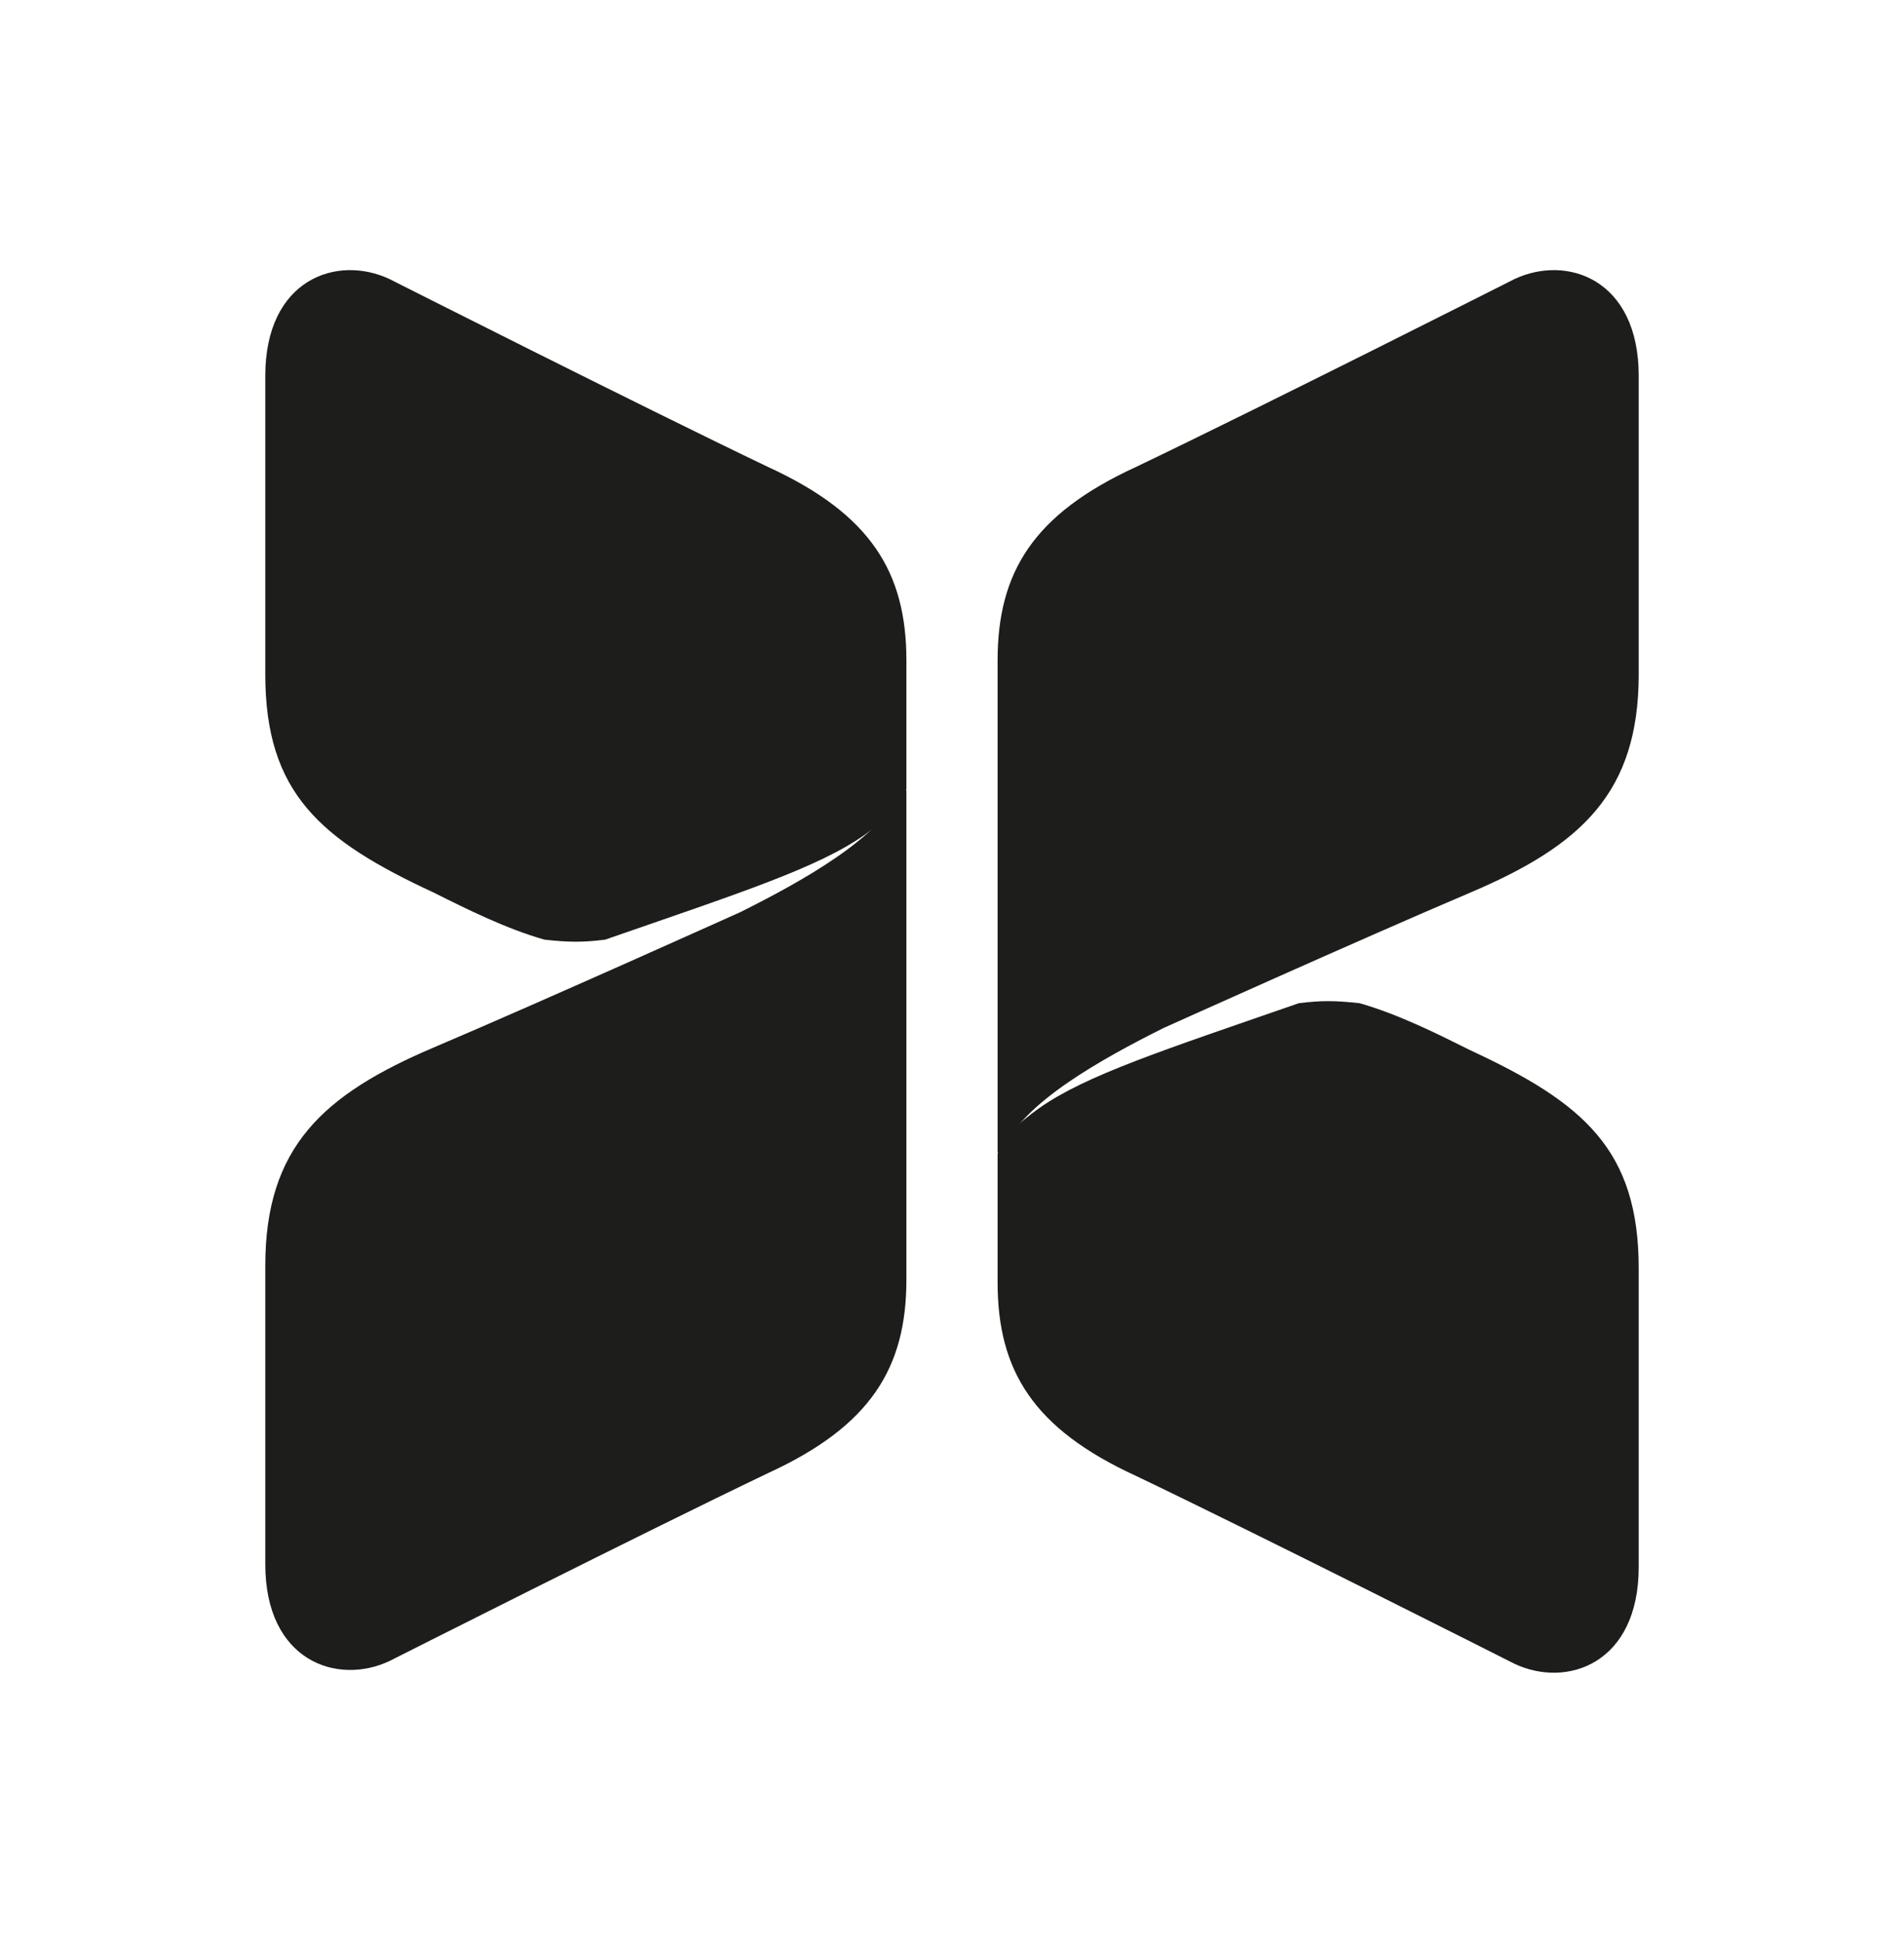
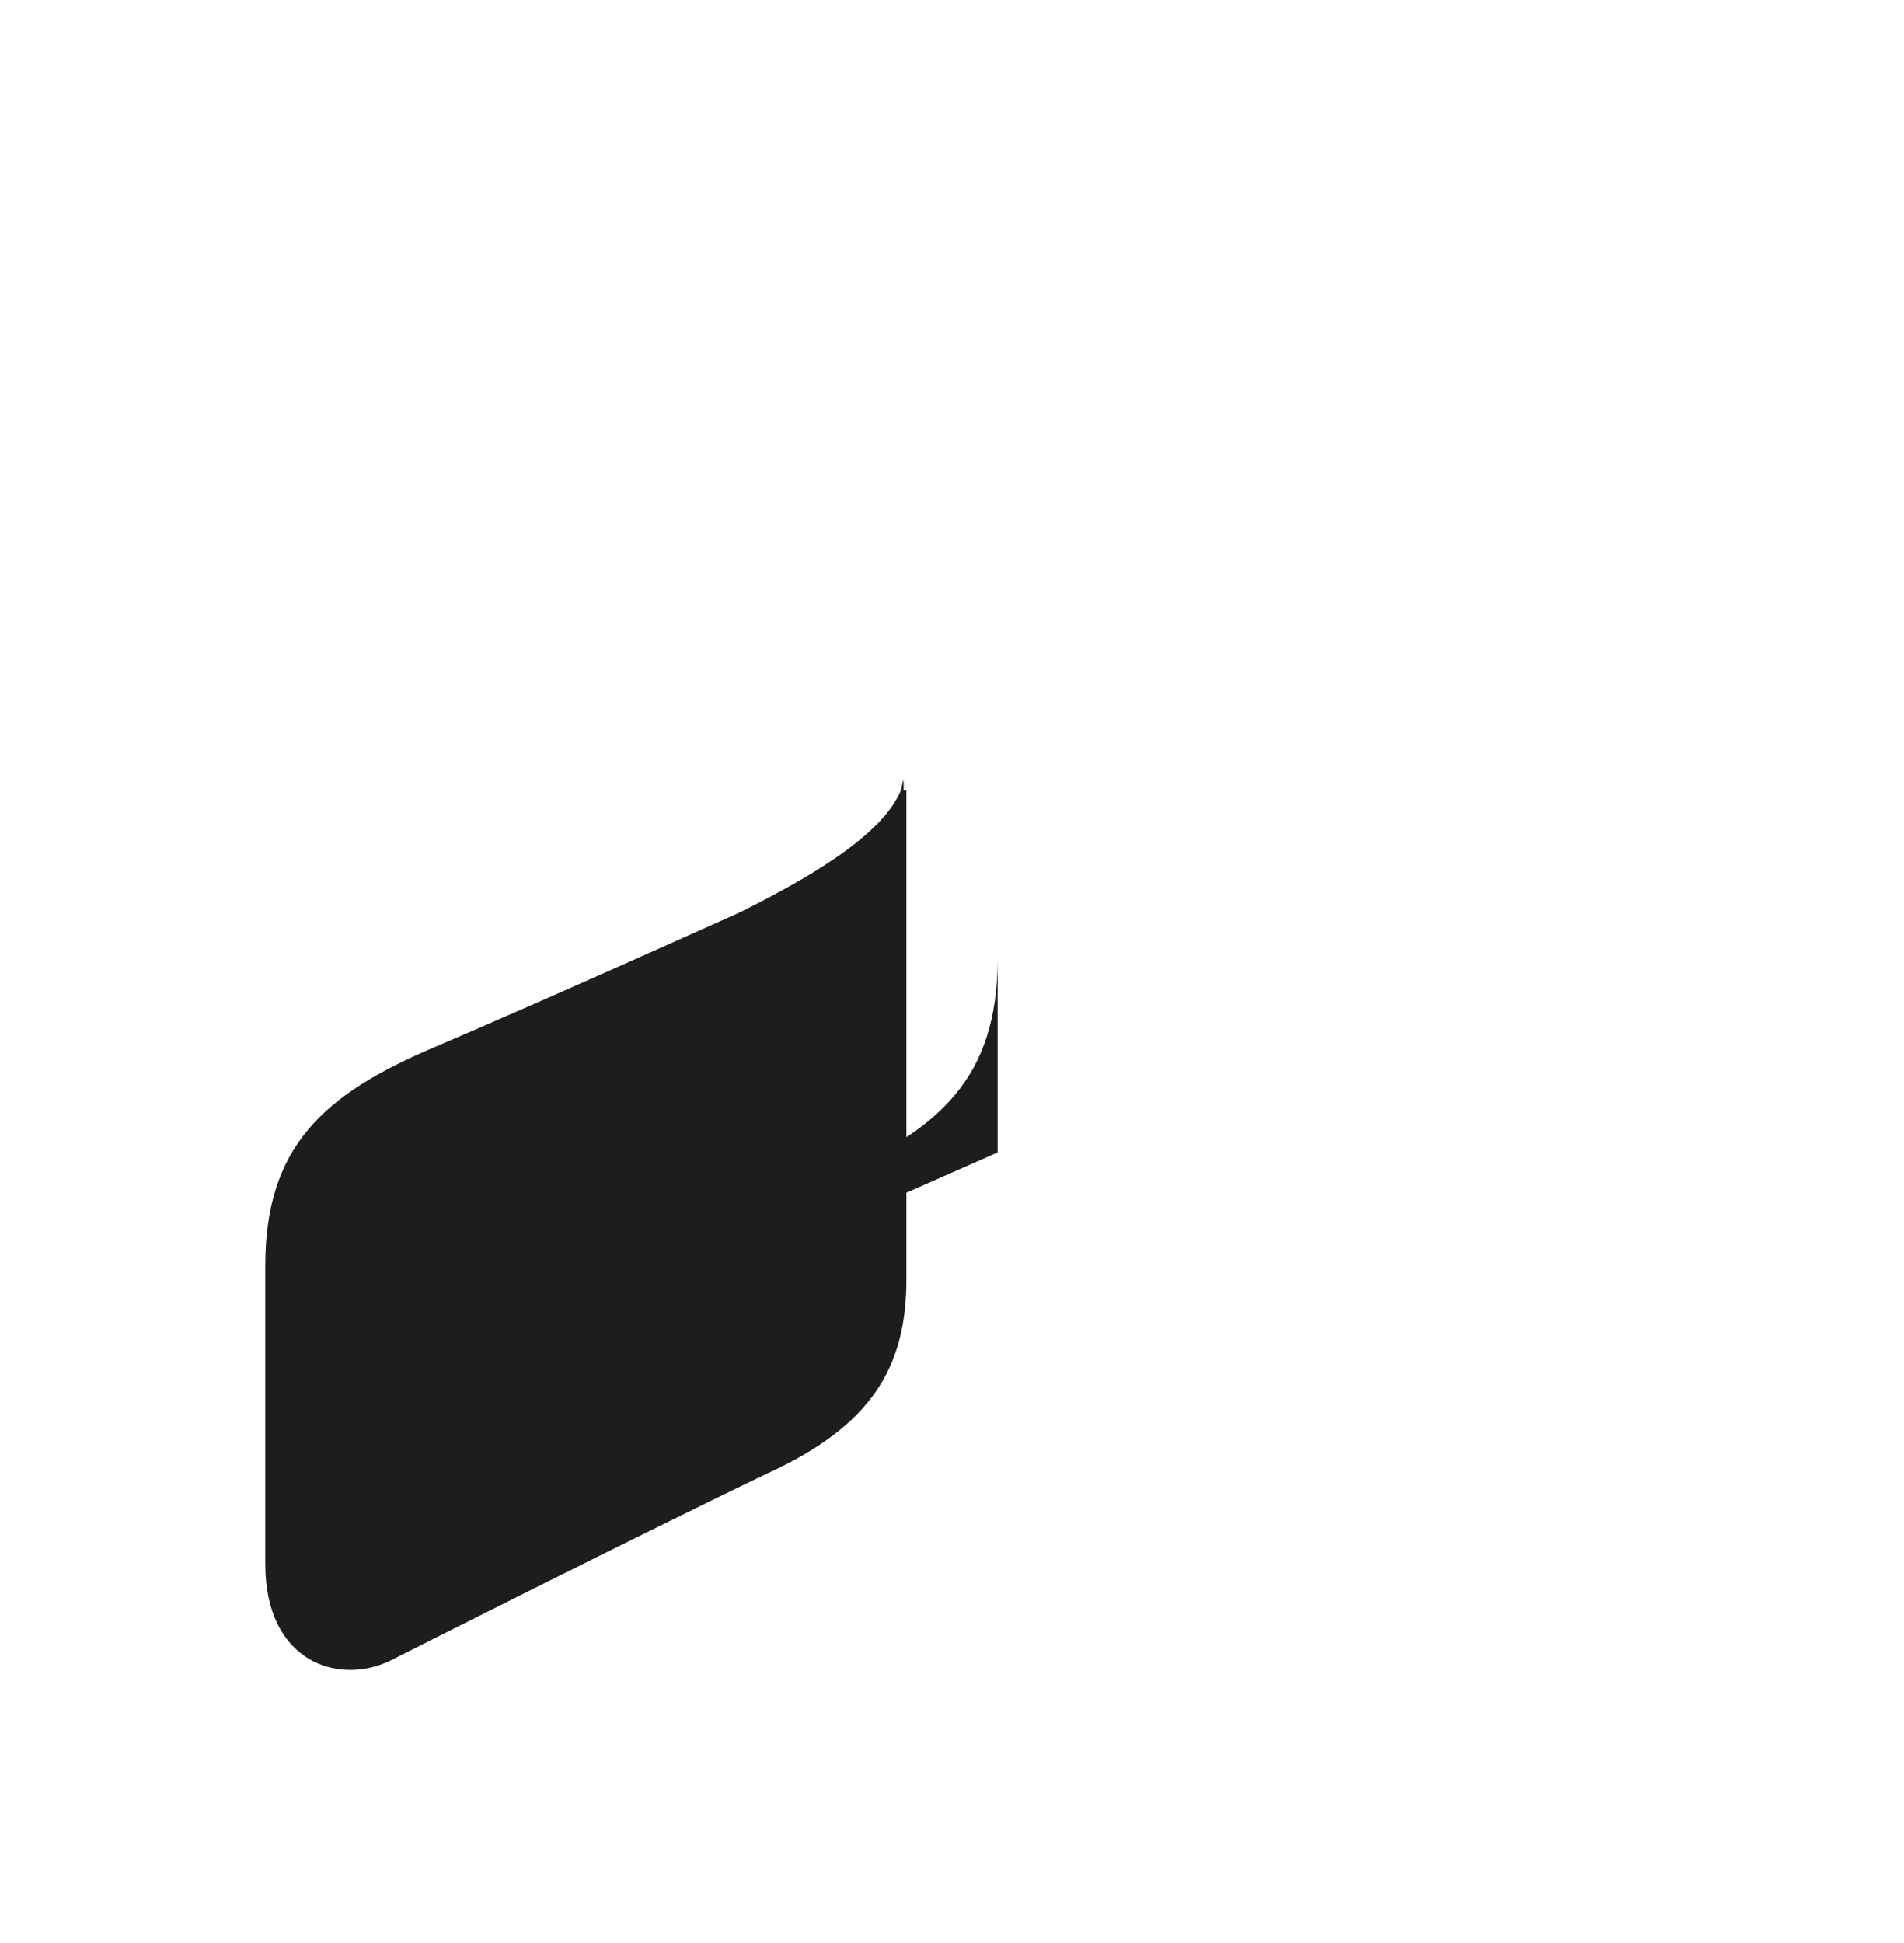
<svg xmlns="http://www.w3.org/2000/svg" id="_Слой_2" viewBox="0 0 6.89 7.03">
  <defs>
    <style> .cls-1 { fill: #1d1d1b; } </style>
  </defs>
  <g id="_문안">
    <g>
-       <path class="cls-1" d="M3.28,2.84v-.45c0-.32-.13-.53-.5-.7-.46-.22-1.37-.68-1.37-.68-.19-.09-.45,0-.45.35v1.08c0,.43.2.6.61.79.12.06.26.13.4.17.09.01.14.01.22,0,.49-.17.77-.26.94-.38.07-.05.15-.12.15-.17" />
      <path class="cls-1" d="M3.28,2.86v1.77c0,.32-.13.53-.5.7-.46.22-1.37.68-1.37.68-.19.09-.45,0-.45-.35v-1.08c0-.43.21-.62.61-.79.4-.17,1.11-.49,1.11-.49.22-.11.51-.27.58-.44.01-.04.01-.06.01,0" />
-       <path class="cls-1" d="M3.61,4.19v.45c0,.32.13.53.5.7.46.22,1.37.68,1.37.68.19.09.45,0,.45-.35v-1.08c0-.43-.2-.6-.61-.79-.12-.06-.26-.13-.4-.17-.09-.01-.14-.01-.22,0-.49.17-.77.26-.94.38-.07.05-.15.12-.15.17" />
-       <path class="cls-1" d="M3.61,4.17v-1.78c0-.32.13-.53.5-.7.46-.22,1.37-.68,1.37-.68.19-.09.45,0,.45.35v1.08c0,.43-.21.62-.61.79-.4.17-1.11.49-1.11.49-.22.11-.51.27-.58.44-.01.04-.01.06-.01,0" />
+       <path class="cls-1" d="M3.61,4.17v-1.78v1.08c0,.43-.21.62-.61.79-.4.17-1.11.49-1.11.49-.22.11-.51.27-.58.44-.01.04-.01.06-.01,0" />
    </g>
  </g>
</svg>